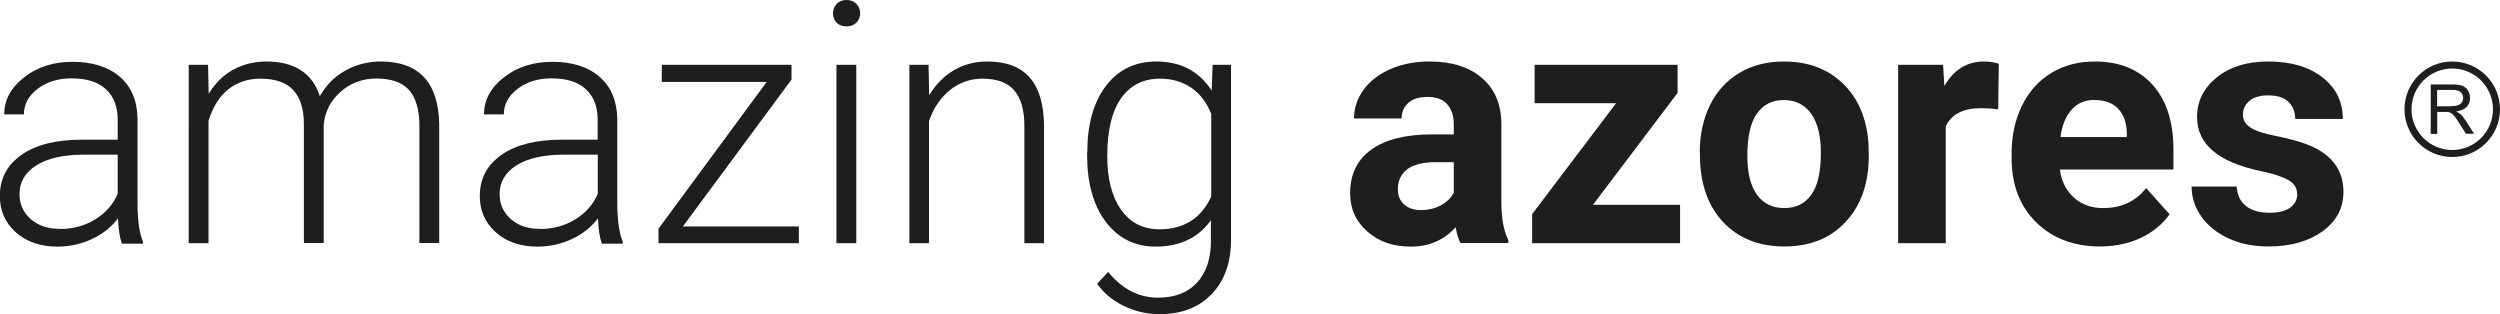
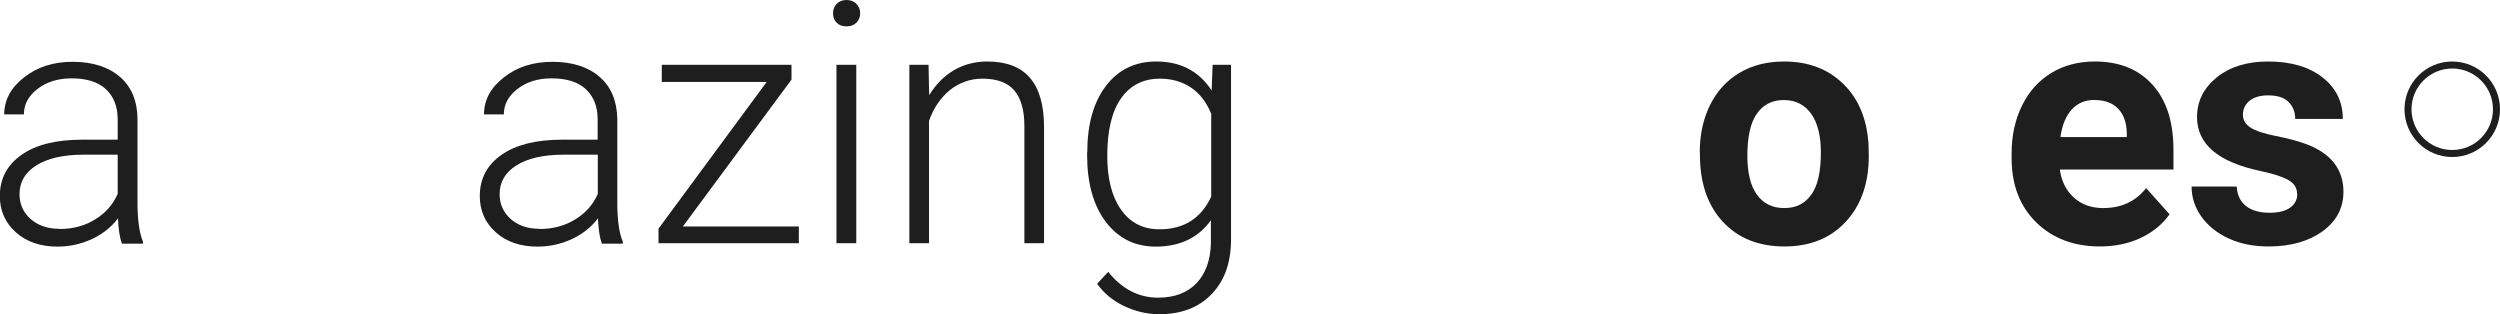
<svg xmlns="http://www.w3.org/2000/svg" id="Camada_2" viewBox="0 0 160.17 20.13">
  <defs>
    <style>.cls-1{fill:#1e1e1e;}</style>
  </defs>
  <g id="seats">
    <path class="cls-1" d="m7.8,15.58c-.13-.36-.21-.89-.24-1.59-.44.58-1.01,1.02-1.7,1.34-.69.31-1.41.47-2.18.47-1.1,0-1.99-.31-2.67-.92s-1.02-1.39-1.02-2.32c0-1.11.46-1.99,1.39-2.64.92-.65,2.22-.97,3.87-.97h2.29v-1.3c0-.82-.25-1.46-.75-1.93s-1.24-.7-2.2-.7c-.88,0-1.61.23-2.19.68-.58.45-.87.99-.87,1.63H.27c0-.92.42-1.71,1.27-2.37.84-.67,1.88-1,3.12-1s2.28.32,3.02.96c.74.64,1.11,1.53,1.13,2.67v5.41c0,1.11.12,1.93.35,2.48v.13h-1.35Zm-3.97-.91c.84,0,1.6-.2,2.26-.61.67-.41,1.15-.95,1.45-1.64v-2.51h-2.26c-1.26.01-2.25.24-2.96.69s-1.07,1.06-1.07,1.84c0,.64.24,1.17.71,1.59.48.42,1.09.63,1.85.63Z" />
-     <path class="cls-1" d="m13.33,4.15l.04,1.86c.42-.69.95-1.21,1.58-1.55.63-.34,1.34-.52,2.11-.52,1.8,0,2.95.74,3.43,2.22.41-.71.95-1.26,1.64-1.64.68-.38,1.44-.58,2.26-.58,2.45,0,3.7,1.34,3.75,4.01v7.62h-1.27v-7.53c0-1.02-.23-1.78-.66-2.27-.43-.49-1.14-.74-2.12-.74-.91.01-1.68.31-2.3.88-.63.57-.98,1.27-1.05,2.1v7.56h-1.27v-7.62c0-.98-.24-1.71-.69-2.19s-1.15-.72-2.1-.72c-.8,0-1.48.23-2.05.68s-.99,1.13-1.27,2.02v7.84h-1.27V4.15h1.21Z" />
    <path class="cls-1" d="m38.55,15.58c-.13-.36-.21-.89-.24-1.59-.44.58-1.01,1.02-1.7,1.34-.69.31-1.41.47-2.18.47-1.1,0-1.99-.31-2.67-.92-.68-.61-1.02-1.39-1.02-2.32,0-1.11.46-1.99,1.39-2.64.93-.65,2.22-.97,3.87-.97h2.29v-1.3c0-.82-.25-1.46-.75-1.93-.5-.47-1.24-.7-2.2-.7-.88,0-1.61.23-2.19.68-.58.45-.87.99-.87,1.63h-1.27c0-.92.42-1.71,1.27-2.37.84-.67,1.88-1,3.12-1s2.28.32,3.01.96c.74.64,1.11,1.53,1.14,2.67v5.41c0,1.11.12,1.93.35,2.48v.13h-1.35Zm-3.97-.91c.84,0,1.6-.2,2.27-.61s1.15-.95,1.45-1.64v-2.51h-2.26c-1.26.01-2.25.24-2.96.69s-1.07,1.06-1.07,1.84c0,.64.24,1.17.71,1.59.47.42,1.09.63,1.85.63Z" />
    <path class="cls-1" d="m43.76,14.51h7.42v1.07h-8.99v-.93l6.93-9.4h-6.72v-1.1h8.31v.95l-6.96,9.41Z" />
    <path class="cls-1" d="m53.37.85c0-.24.08-.44.23-.6.15-.16.37-.25.63-.25s.48.08.64.25c.16.16.24.37.24.6s-.08.44-.24.6c-.16.16-.37.24-.64.24s-.48-.08-.63-.24c-.16-.16-.23-.36-.23-.6Zm1.49,14.73h-1.27V4.15h1.27v11.43Z" />
    <path class="cls-1" d="m59.49,4.15l.04,1.95c.43-.7.96-1.24,1.6-1.61s1.35-.55,2.12-.55c1.22,0,2.14.35,2.73,1.04.6.69.9,1.72.91,3.1v7.5h-1.26v-7.51c0-1.02-.22-1.78-.65-2.28-.43-.5-1.11-.75-2.04-.75-.78,0-1.47.25-2.08.73-.6.49-1.05,1.15-1.34,1.98v7.83h-1.26V4.15h1.2Z" />
    <path class="cls-1" d="m69.66,9.76c0-1.79.4-3.21,1.19-4.25s1.87-1.57,3.23-1.57c1.56,0,2.74.62,3.55,1.86l.06-1.65h1.18v11.19c0,1.47-.41,2.64-1.24,3.5-.82.86-1.94,1.29-3.35,1.29-.79,0-1.55-.18-2.28-.53s-1.29-.83-1.71-1.42l.71-.76c.89,1.1,1.96,1.65,3.19,1.65,1.06,0,1.88-.31,2.47-.93.59-.62.9-1.49.92-2.59v-1.44c-.81,1.13-1.99,1.69-3.54,1.69-1.32,0-2.39-.53-3.19-1.58-.8-1.06-1.2-2.48-1.2-4.28v-.17Zm1.28.22c0,1.46.29,2.61.88,3.45s1.41,1.26,2.47,1.26c1.56,0,2.66-.7,3.31-2.09v-5.31c-.3-.73-.72-1.29-1.28-1.67-.56-.38-1.23-.58-2.01-.58-1.06,0-1.89.42-2.48,1.25-.59.83-.89,2.06-.89,3.69Z" />
-     <path class="cls-1" d="m93.57,15.58c-.14-.27-.24-.62-.31-1.02-.74.82-1.7,1.24-2.88,1.24-1.12,0-2.05-.32-2.78-.97-.74-.65-1.1-1.46-1.1-2.45,0-1.21.45-2.14,1.35-2.79.9-.65,2.2-.98,3.89-.98h1.4v-.65c0-.53-.14-.95-.41-1.27-.27-.32-.7-.48-1.28-.48-.51,0-.92.12-1.21.37-.29.25-.44.58-.44,1.01h-3.05c0-.66.2-1.27.61-1.84.41-.56.99-1,1.73-1.33.75-.32,1.58-.48,2.51-.48,1.41,0,2.53.35,3.35,1.06.83.71,1.24,1.7,1.24,2.98v4.95c0,1.08.16,1.9.45,2.46v.18h-3.08Zm-2.52-2.12c.45,0,.87-.1,1.25-.3s.66-.47.84-.81v-1.96h-1.14c-1.53,0-2.34.53-2.44,1.58v.18c0,.38.12.69.39.94.27.25.63.37,1.1.37Z" />
-     <path class="cls-1" d="m102.05,13.12h5.59v2.46h-9.48v-1.86l5.38-7.11h-5.22v-2.46h9.16v1.8l-5.42,7.17Z" />
    <path class="cls-1" d="m108.9,9.76c0-1.13.22-2.14.66-3.03.44-.89,1.06-1.57,1.88-2.06.82-.49,1.77-.73,2.86-.73,1.54,0,2.8.47,3.78,1.42.97.94,1.52,2.22,1.63,3.84l.02.78c0,1.75-.49,3.16-1.47,4.22s-2.29,1.59-3.94,1.59-2.96-.53-3.94-1.58c-.98-1.06-1.47-2.49-1.47-4.31v-.14Zm3.05.22c0,1.09.2,1.92.61,2.49.41.57.99.86,1.75.86s1.32-.28,1.73-.85c.42-.57.62-1.48.62-2.72,0-1.06-.21-1.89-.62-2.47-.42-.58-1-.88-1.75-.88s-1.32.29-1.73.87c-.41.58-.61,1.48-.61,2.7Z" />
-     <path class="cls-1" d="m128.03,7.01c-.42-.06-.78-.08-1.1-.08-1.15,0-1.91.39-2.27,1.17v7.48h-3.05V4.15h2.88l.08,1.36c.61-1.05,1.46-1.57,2.54-1.57.34,0,.65.05.95.14l-.04,2.94Z" />
    <path class="cls-1" d="m134.55,15.79c-1.67,0-3.04-.51-4.09-1.54s-1.58-2.4-1.58-4.11v-.3c0-1.15.22-2.17.67-3.08.44-.9,1.07-1.6,1.88-2.09.81-.49,1.74-.73,2.78-.73,1.56,0,2.79.49,3.69,1.48.9.99,1.35,2.38,1.35,4.19v1.25h-7.28c.1.75.4,1.34.89,1.79.5.45,1.12.68,1.88.68,1.18,0,2.09-.43,2.76-1.28l1.5,1.68c-.46.65-1.08,1.15-1.86,1.52-.78.36-1.65.54-2.6.54Zm-.35-9.39c-.61,0-1.1.21-1.47.62s-.62,1-.72,1.76h4.25v-.24c-.01-.68-.2-1.2-.55-1.57-.35-.37-.85-.56-1.5-.56Z" />
    <path class="cls-1" d="m147.17,12.42c0-.37-.18-.67-.55-.88-.37-.21-.96-.41-1.78-.58-2.72-.57-4.08-1.72-4.08-3.46,0-1.01.42-1.86,1.26-2.54.84-.68,1.94-1.02,3.3-1.02,1.45,0,2.61.34,3.48,1.02.87.68,1.3,1.57,1.3,2.66h-3.05c0-.44-.14-.8-.42-1.08-.28-.29-.72-.43-1.32-.43-.51,0-.91.12-1.19.35-.28.23-.42.53-.42.89,0,.34.16.61.48.82s.86.39,1.62.54c.76.15,1.4.32,1.92.51,1.61.59,2.42,1.62,2.42,3.07,0,1.04-.45,1.88-1.34,2.53-.89.64-2.05.97-3.46.97-.96,0-1.81-.17-2.55-.51-.74-.34-1.33-.81-1.75-1.4-.42-.59-.63-1.24-.63-1.93h2.89c.03.54.23.96.6,1.25.37.29.87.43,1.5.43.58,0,1.03-.11,1.33-.33.3-.22.45-.51.45-.87Z" />
    <path class="cls-1" d="m157.11,3.94c-1.69,0-3.06,1.37-3.06,3.06s1.37,3.06,3.06,3.06,3.06-1.37,3.06-3.06-1.37-3.06-3.06-3.06Zm0,5.67c-1.44,0-2.61-1.17-2.61-2.61s1.17-2.61,2.61-2.61,2.61,1.17,2.61,2.61-1.17,2.61-2.61,2.61Z" />
-     <path class="cls-1" d="m157.61,7.3c-.06-.05-.14-.1-.25-.16.3-.04.53-.14.67-.29.15-.15.22-.34.22-.57,0-.17-.04-.33-.13-.48-.09-.14-.2-.24-.35-.3-.15-.06-.36-.09-.64-.09h-1.4v3.17h.42v-1.41h.49c.11,0,.19,0,.23.01.06.02.13.04.19.08.06.04.13.11.21.21.08.1.18.25.3.44l.42.66h.52l-.55-.86c-.11-.17-.22-.31-.35-.42Zm-.57-.49h-.9v-1.05h1c.23,0,.4.05.51.14.11.1.16.22.16.37,0,.1-.03.2-.08.28-.06.09-.14.15-.24.19-.11.04-.26.06-.45.06Z" />
  </g>
</svg>